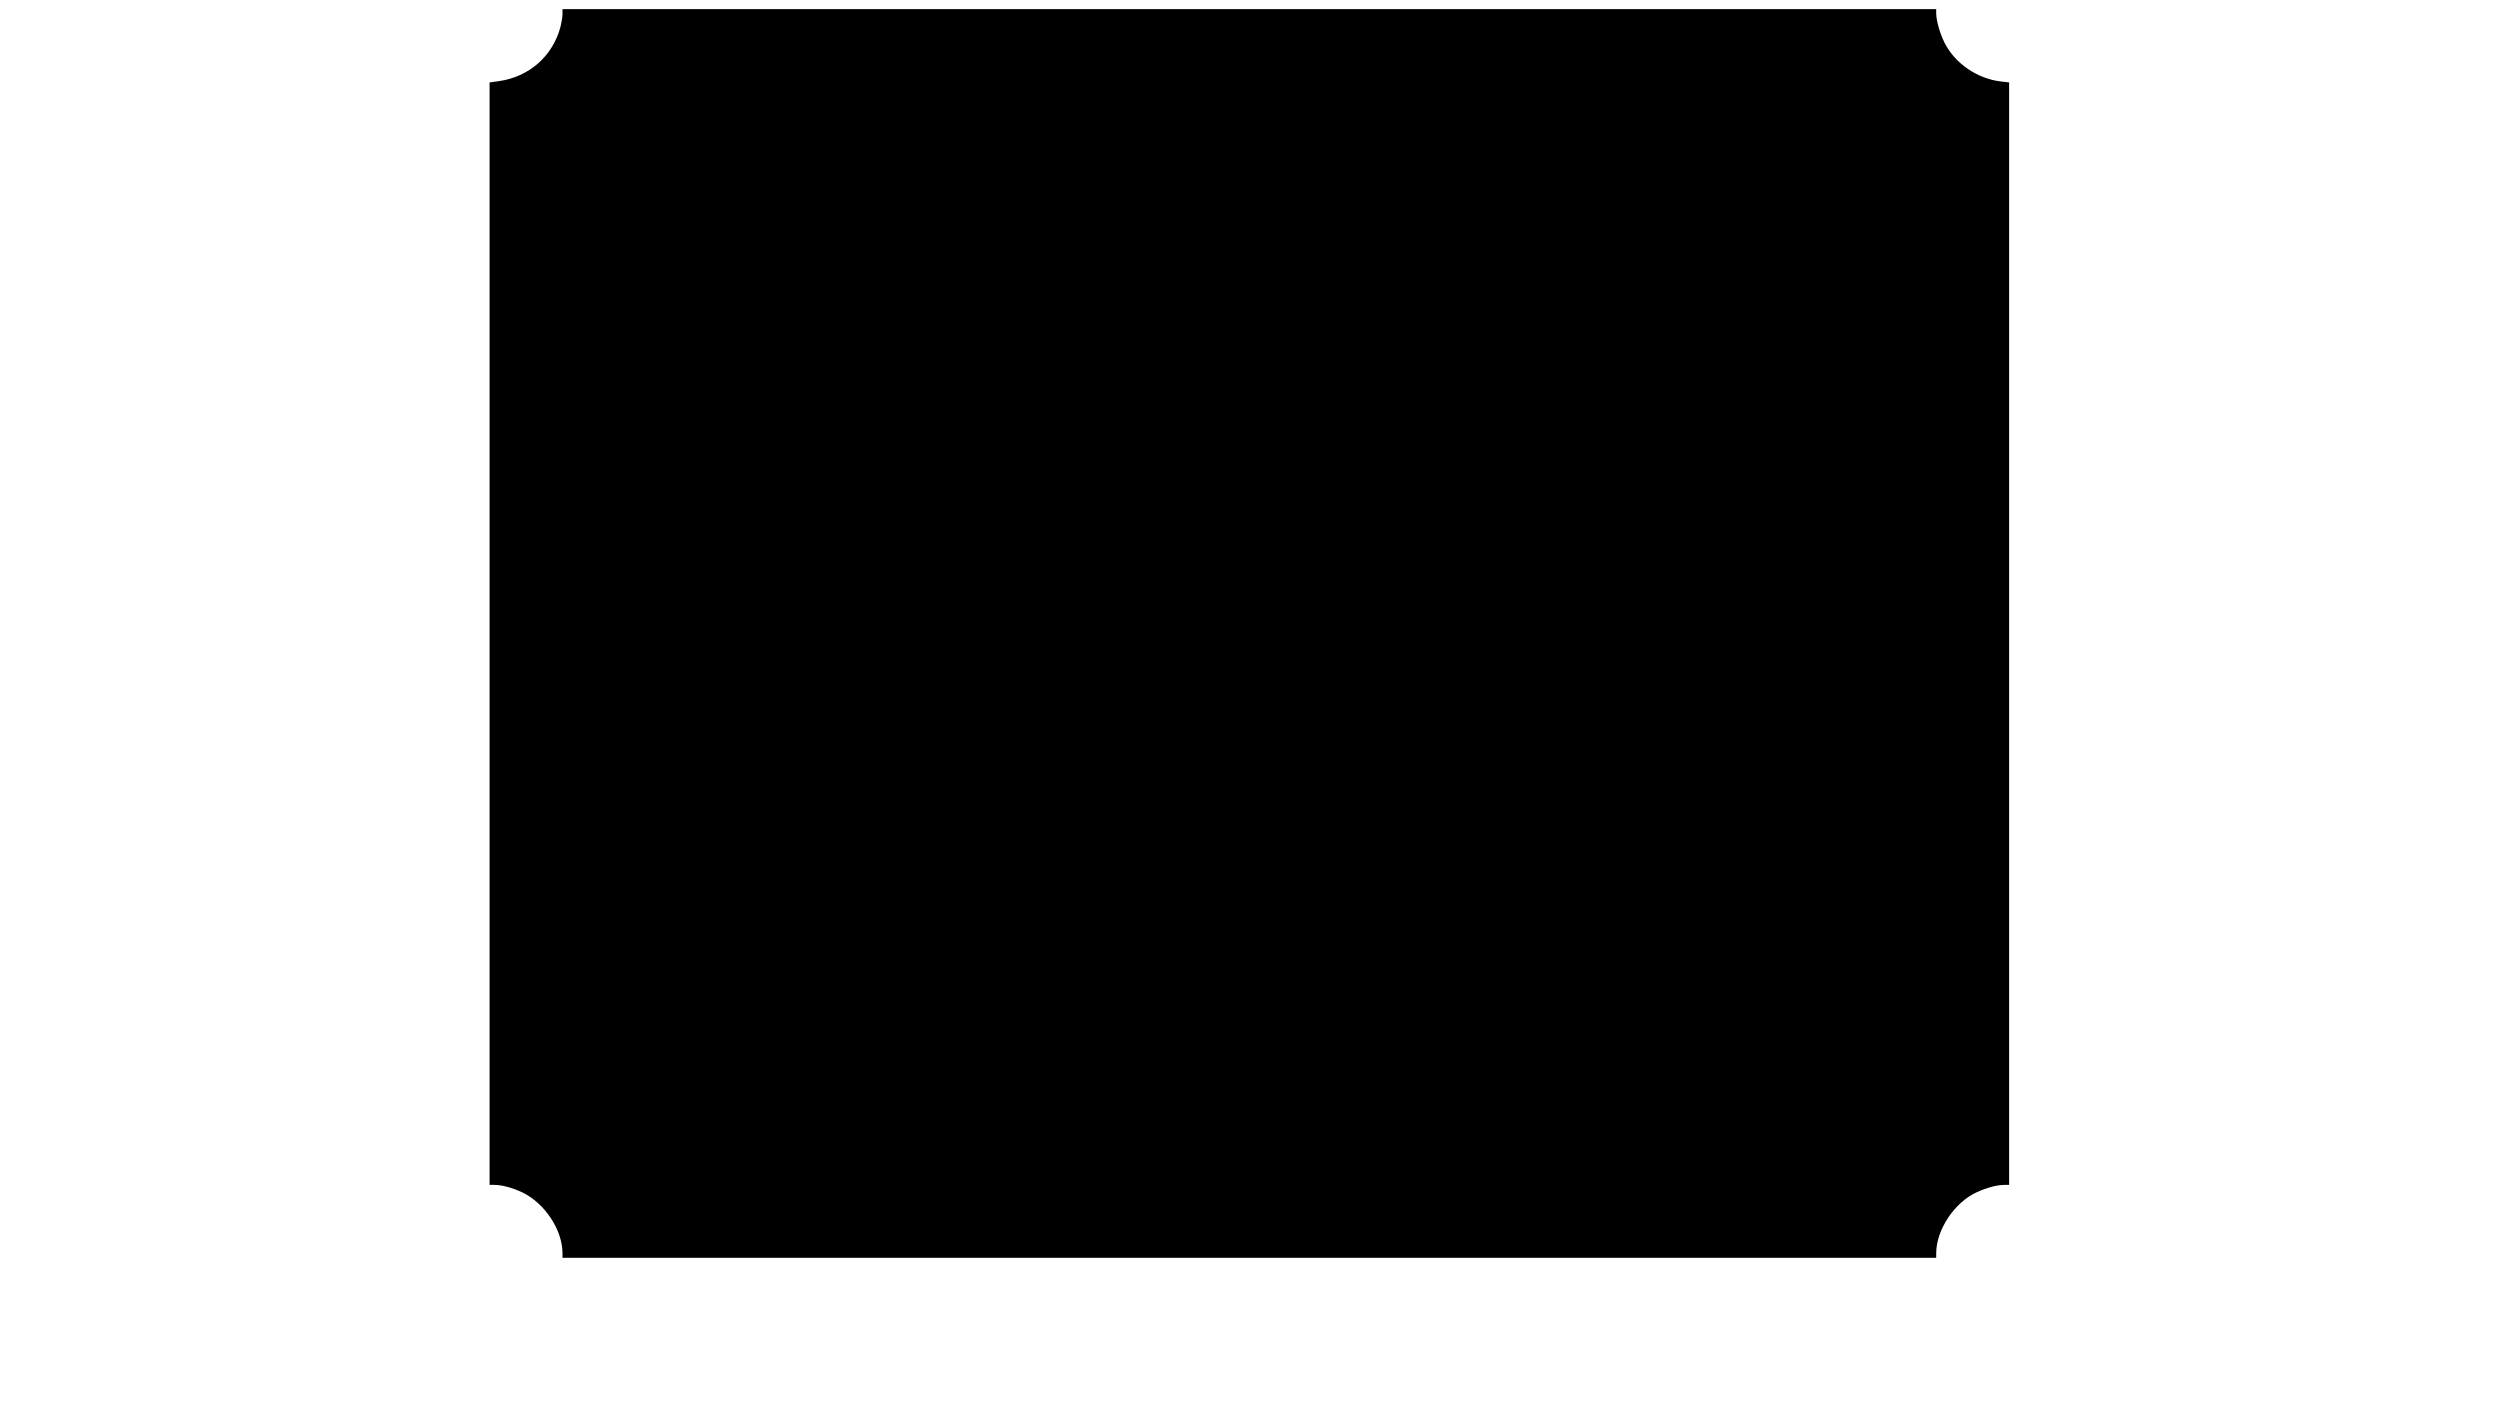
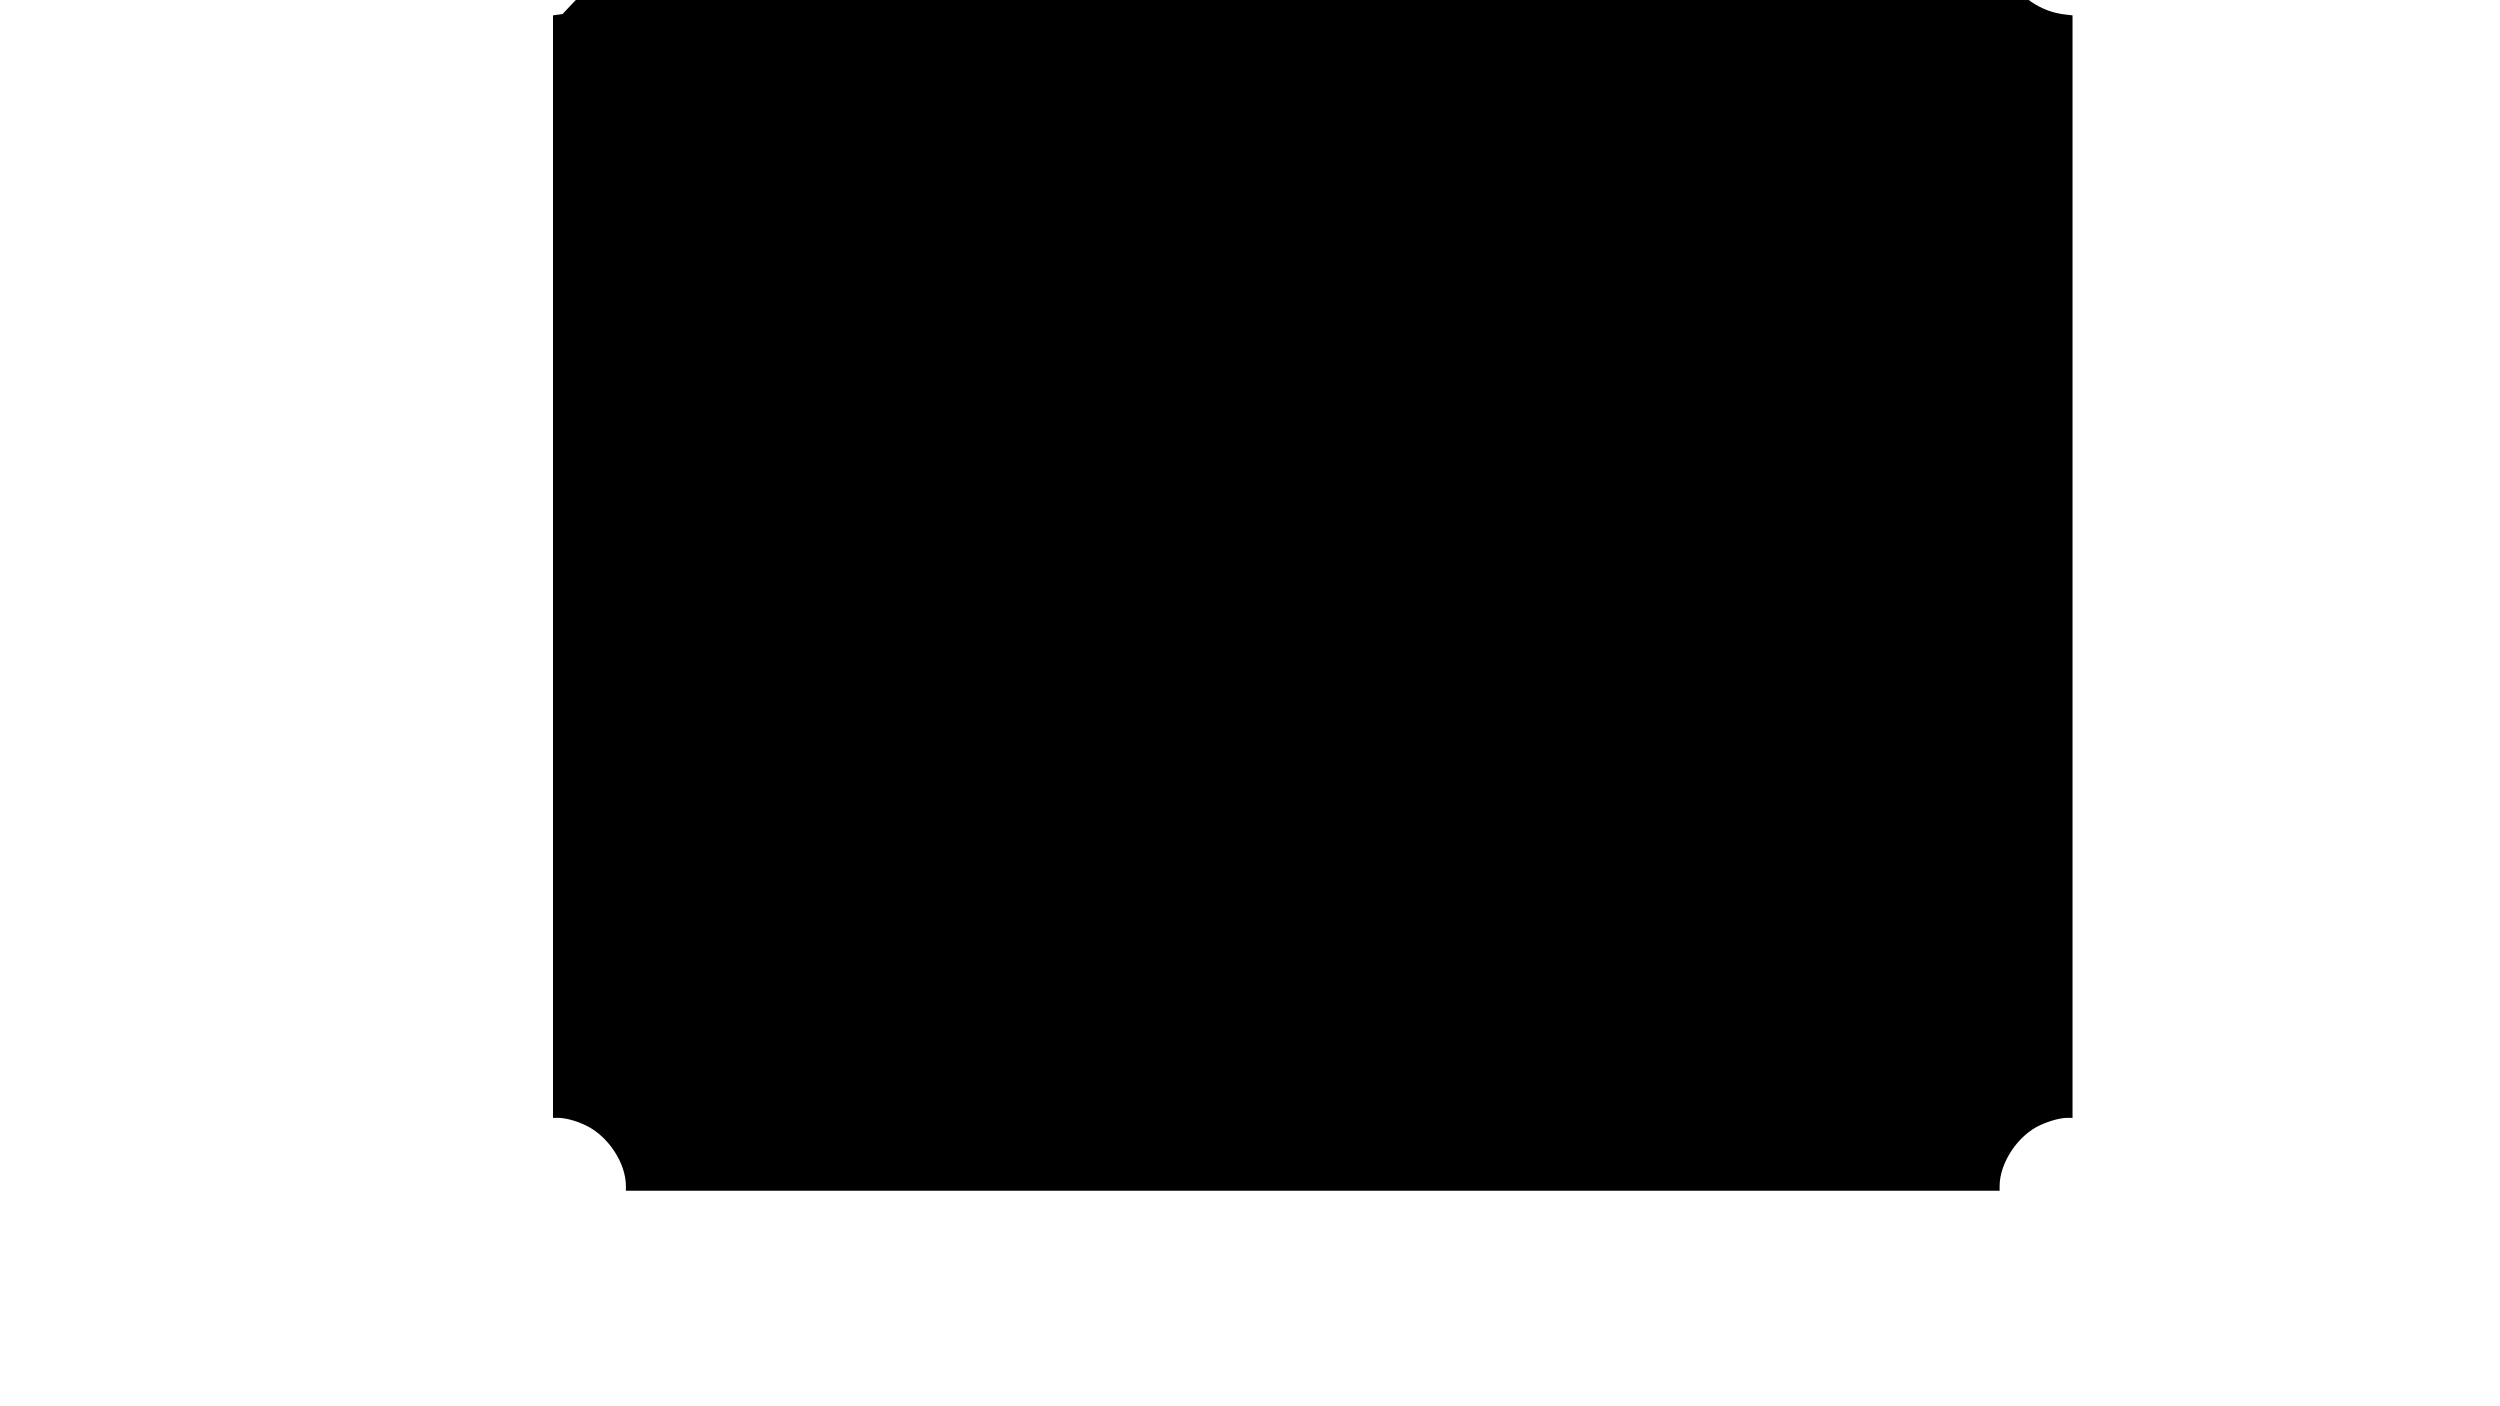
<svg xmlns="http://www.w3.org/2000/svg" version="1.0" width="1920pt" height="1080pt" viewBox="0 0 1920 1080" preserveAspectRatio="xMidYMid meet">
  <g transform="translate(0,1080) scale(0.1,-0.1)" fill="#000000" stroke="none">
-     <path d="M4320 10692 c0 -21 -7 -64 -15 -96 -59 -226 -239 -385 -472 -419 l-73 -10 0 -4234 0 -4233 35 0 c60 0 138 -21 215 -57 173 -82 310 -289 310 -468 l0 -35 5275 0 5275 0 0 35 c0 179 140 391 312 469 77 35 155 56 213 56 l35 0 0 4234 0 4233 -61 7 c-183 21 -354 138 -434 296 -36 72 -65 171 -65 228 l0 32 -5275 0 -5275 0 0 -38z" />
+     <path d="M4320 10692 l-73 -10 0 -4234 0 -4233 35 0 c60 0 138 -21 215 -57 173 -82 310 -289 310 -468 l0 -35 5275 0 5275 0 0 35 c0 179 140 391 312 469 77 35 155 56 213 56 l35 0 0 4234 0 4233 -61 7 c-183 21 -354 138 -434 296 -36 72 -65 171 -65 228 l0 32 -5275 0 -5275 0 0 -38z" />
  </g>
</svg>